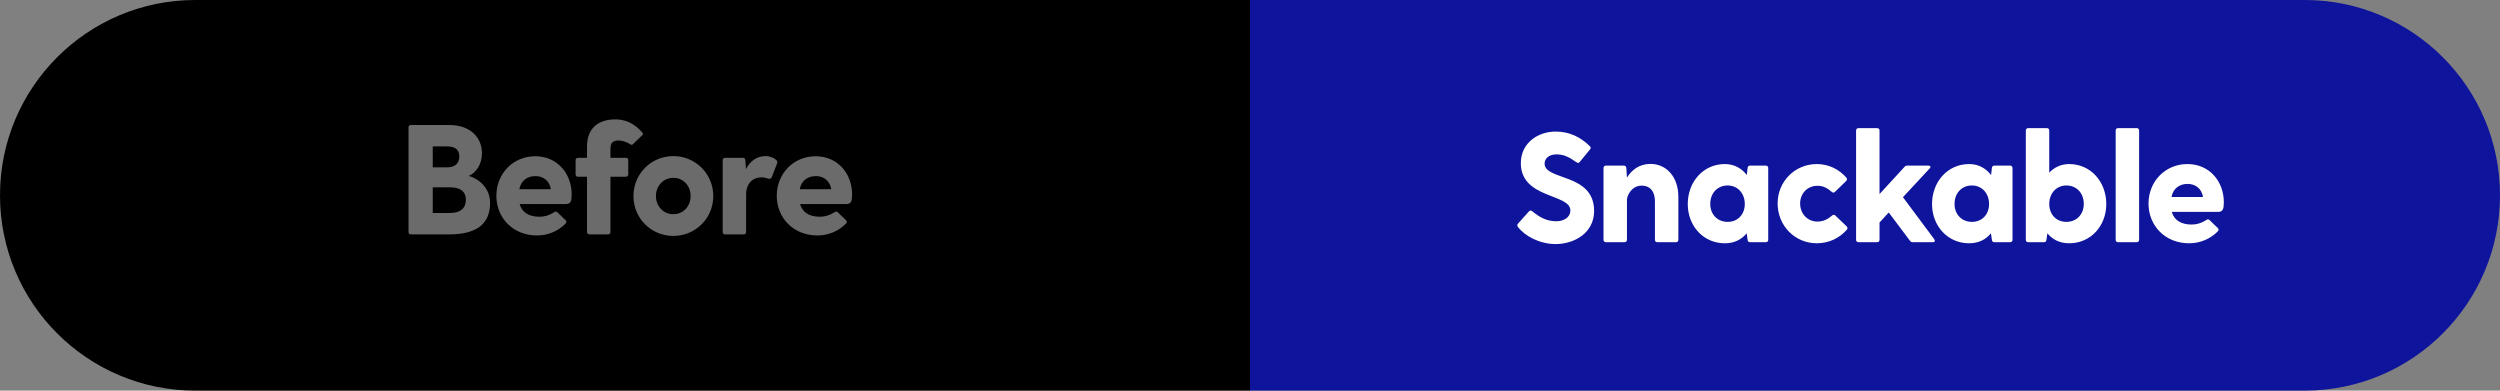
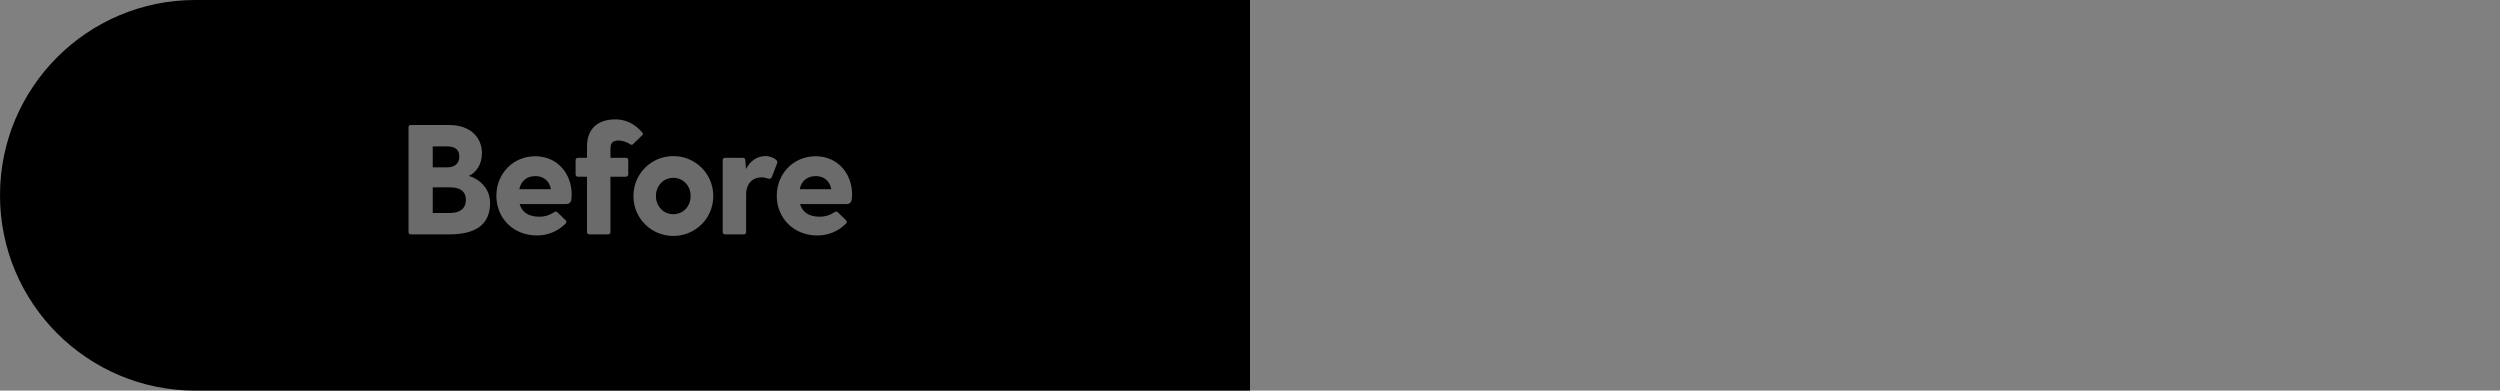
<svg xmlns="http://www.w3.org/2000/svg" width="320px" height="50px" viewBox="0 0 320 50" version="1.1">
  <rect x="0" y="0" width="320" height="50" fill="#808080" stroke="none" />
  <title>Group 3</title>
  <desc>Created with Sketch.</desc>
  <g id="Websummit-presentation" stroke="none" stroke-width="1" fill="none" fill-rule="evenodd">
    <g id="01-Cover-Copy-10" transform="translate(-330, -595)">
      <g id="Group-3" transform="translate(330, 595)">
-         <path d="M185,0 L320,0 L320,0 L320,50 L185,50 C171.193,50 160,38.807 160,25 C160,11.193 171.193,2.53632657e-15 185,0 Z" id="Rectangle" fill="#0E149C" transform="translate(240, 25) rotate(-180) translate(-240, -25) " />
        <path d="M0,1.13686838e-13 L135,1.13686838e-13 C148.807,1.11150511e-13 160,11.193 160,25 C160,38.807 148.807,50 135,50 L0,50 L0,50 L0,1.13686838e-13 Z" id="Rectangle-Copy" fill="#000000" transform="translate(80, 25) rotate(-180) translate(-80, -25) " />
        <path d="M59.991,22.52 C60.891,22.14 61.691,21.08 61.691,19.62 C61.691,17.62 60.231,16 57.491,16 L52.591,16 C52.411,16 52.291,16.12 52.291,16.3 L52.291,29.7 C52.291,29.88 52.411,30 52.591,30 L57.511,30 C61.071,30 62.731,28.62 62.731,25.96 C62.731,24.12 61.351,22.88 59.991,22.52 Z M58.791,20.02 C58.791,21 58.151,21.42 57.211,21.42 L55.391,21.42 L55.391,18.74 L57.211,18.74 C58.131,18.74 58.791,19.06 58.791,20.02 Z M57.631,27.26 L55.391,27.26 L55.391,23.98 L57.631,23.98 C58.791,23.98 59.631,24.42 59.631,25.58 C59.631,26.72 58.831,27.26 57.631,27.26 Z M73.174,24.88 C73.174,22.24 71.354,20 68.514,20 C65.654,20 63.534,22.24 63.534,25.06 C63.534,27.88 65.654,30.14 68.734,30.14 C70.154,30.14 71.434,29.58 72.374,28.64 C72.534,28.48 72.534,28.34 72.414,28.2 L71.374,27.2 C71.254,27.08 71.149,27.048 71.008,27.117 L70.934,27.16 C70.234,27.6 69.674,27.74 69.034,27.74 C67.694,27.74 66.814,27.18 66.514,26.12 L72.454,26.12 C73.074,26.12 73.174,25.7 73.174,24.88 Z M68.534,22.54 C69.494,22.54 70.314,23.08 70.514,24.22 L66.474,24.22 C66.694,23.08 67.534,22.54 68.534,22.54 Z M82.237,17 L82.052,16.787 C81.447,16.122 80.379,15.28 78.777,15.28 C76.637,15.28 75.137,16.36 75.137,18.74 L75.137,20.2 L73.977,20.2 C73.797,20.2 73.677,20.32 73.677,20.5 L73.677,22.32 C73.677,22.5 73.797,22.62 73.977,22.62 L75.137,22.62 L75.137,29.7 C75.137,29.88 75.257,30 75.437,30 L77.837,30 C78.017,30 78.137,29.88 78.137,29.7 L78.137,22.62 L80.117,22.62 C80.297,22.62 80.417,22.5 80.417,22.32 L80.417,20.5 C80.417,20.32 80.297,20.2 80.117,20.2 L78.137,20.2 L78.137,19.14 C78.137,18.46 78.257,17.98 79.197,17.98 C79.677,17.98 80.237,18.2 80.737,18.5 C80.837,18.56 80.937,18.54 81.017,18.46 L82.217,17.3 C82.297,17.22 82.317,17.08 82.237,17 Z M86.18,30.2 C89.02,30.2 91.3,27.94 91.3,25.1 C91.3,22.24 89.02,19.98 86.18,19.98 C83.36,19.98 81.08,22.24 81.08,25.1 C81.08,27.94 83.36,30.2 86.18,30.2 Z M86.18,27.42 C84.96,27.42 83.96,26.44 83.96,25.1 C83.96,23.74 84.96,22.76 86.18,22.76 C87.42,22.76 88.4,23.74 88.4,25.1 C88.4,26.44 87.42,27.42 86.18,27.42 Z M99.363,20.48 C99.083,20.22 98.583,19.98 98.003,19.98 C96.803,19.98 95.983,20.68 95.483,21.64 L95.403,20.5 C95.383,20.32 95.283,20.2 95.103,20.2 L92.803,20.2 C92.623,20.2 92.503,20.32 92.503,20.5 L92.503,29.7 C92.503,29.88 92.623,30 92.803,30 L95.203,30 C95.383,30 95.503,29.88 95.503,29.7 L95.503,24.82 C95.503,23.62 96.243,22.7 97.483,22.7 C97.863,22.7 98.103,22.8 98.303,22.86 C98.543,22.92 98.723,22.88 98.803,22.64 L99.463,20.92 C99.523,20.78 99.523,20.62 99.363,20.48 Z M109.066,24.88 C109.066,22.24 107.246,20 104.406,20 C101.546,20 99.426,22.24 99.426,25.06 C99.426,27.88 101.546,30.14 104.626,30.14 C106.046,30.14 107.326,29.58 108.266,28.64 C108.426,28.48 108.426,28.34 108.306,28.2 L107.266,27.2 C107.146,27.08 107.04,27.048 106.899,27.117 L106.826,27.16 C106.126,27.6 105.566,27.74 104.926,27.74 C103.586,27.74 102.706,27.18 102.406,26.12 L108.346,26.12 C108.966,26.12 109.066,25.7 109.066,24.88 Z M104.426,22.54 C105.386,22.54 106.206,23.08 106.406,24.22 L102.366,24.22 C102.586,23.08 103.426,22.54 104.426,22.54 Z" id="Before" fill="#6B6B6B" fill-rule="nonzero" />
-         <path d="M197.707,20.94 C197.707,20.32 198.227,19.76 199.227,19.76 C200.147,19.76 200.807,20.08 201.807,20.78 C201.967,20.9 202.107,20.88 202.227,20.7 L203.527,19.12 C203.63,18.983 203.645,18.875 203.546,18.759 L203.487,18.7 C202.347,17.58 200.927,16.84 199.127,16.84 C196.827,16.84 194.667,18.32 194.667,20.88 C194.667,25.46 201.007,24.76 201.007,26.94 C201.007,27.82 200.167,28.32 199.207,28.32 C198.047,28.32 197.147,27.88 196.127,27.04 C195.967,26.9 195.787,26.94 195.687,27.08 L194.307,28.62 C194.187,28.76 194.187,28.9 194.287,29.04 C195.147,30.18 197.027,31.24 199.127,31.24 C201.507,31.24 204.047,29.82 204.047,27 C204.047,22.12 197.707,23.14 197.707,20.94 Z M211.27,20.98 C209.87,20.98 208.87,21.72 208.25,22.74 L208.17,21.5 C208.15,21.32 208.05,21.2 207.87,21.2 L205.55,21.2 C205.37,21.2 205.25,21.32 205.25,21.5 L205.25,30.7 C205.25,30.88 205.37,31 205.55,31 L207.95,31 C208.13,31 208.25,30.88 208.25,30.7 L208.25,25.56 C208.25,25.08 208.81,23.76 210.15,23.76 C210.95,23.76 211.83,24.22 211.83,25.8 L211.83,30.7 C211.83,30.88 211.95,31 212.13,31 L214.53,31 C214.71,31 214.83,30.88 214.83,30.7 L214.83,25.2 C214.83,22.58 213.25,20.98 211.27,20.98 Z M226.033,21.2 L223.993,21.2 C223.813,21.2 223.713,21.32 223.693,21.5 L223.593,22.4 C222.933,21.56 222.013,21 220.773,21 C218.033,21 216.033,23.26 216.033,26.12 C216.033,28.92 218.033,31.14 220.773,31.14 C222.053,31.14 222.953,30.62 223.573,29.86 L223.693,30.7 C223.713,30.88 223.813,31 223.993,31 L226.033,31 C226.213,31 226.333,30.88 226.333,30.7 L226.333,21.5 C226.333,21.32 226.213,21.2 226.033,21.2 Z M221.133,28.4 C219.853,28.4 218.913,27.46 218.913,26.1 C218.913,24.7 219.853,23.74 221.133,23.74 C222.453,23.74 223.333,24.78 223.333,26.1 C223.333,27.44 222.453,28.4 221.133,28.4 Z M232.636,28.36 C231.336,28.36 230.416,27.34 230.416,26.04 C230.416,24.78 231.336,23.78 232.636,23.78 C233.316,23.78 233.876,24.04 234.436,24.54 C234.596,24.68 234.736,24.7 234.876,24.56 L236.316,23.16 C236.436,23.04 236.456,22.88 236.336,22.74 C235.416,21.68 234.076,21 232.556,21 C229.736,21 227.536,23.24 227.536,26.04 C227.536,28.88 229.736,31.14 232.556,31.14 C234.116,31.14 235.476,30.46 236.396,29.4 C236.516,29.26 236.496,29.1 236.376,28.98 L234.936,27.6 C234.796,27.46 234.656,27.46 234.496,27.6 C233.936,28.08 233.356,28.36 232.636,28.36 Z M247.599,30.64 L243.579,25.24 L246.999,21.56 C247.179,21.38 247.099,21.2 246.839,21.2 L244.119,21.2 C243.979,21.2 243.879,21.24 243.779,21.36 L240.579,24.84 L240.579,16.7 C240.579,16.52 240.459,16.4 240.279,16.4 L237.879,16.4 C237.699,16.4 237.579,16.52 237.579,16.7 L237.579,30.7 C237.579,30.88 237.699,31 237.879,31 L240.279,31 C240.459,31 240.579,30.88 240.579,30.7 L240.579,28.48 L241.759,27.2 L244.479,30.82 C244.579,30.96 244.679,31 244.839,31 L247.419,31 C247.659,31 247.719,30.84 247.599,30.64 Z M257.301,21.2 L255.261,21.2 C255.081,21.2 254.981,21.32 254.961,21.5 L254.861,22.4 C254.201,21.56 253.281,21 252.041,21 C249.301,21 247.301,23.26 247.301,26.12 C247.301,28.92 249.301,31.14 252.041,31.14 C253.321,31.14 254.221,30.62 254.841,29.86 L254.961,30.7 C254.981,30.88 255.081,31 255.261,31 L257.301,31 C257.481,31 257.601,30.88 257.601,30.7 L257.601,21.5 C257.601,21.32 257.481,21.2 257.301,21.2 Z M252.401,28.4 C251.121,28.4 250.181,27.46 250.181,26.1 C250.181,24.7 251.121,23.74 252.401,23.74 C253.721,23.74 254.601,24.78 254.601,26.1 C254.601,27.44 253.721,28.4 252.401,28.4 Z M264.864,21 C263.784,21 262.924,21.44 262.304,22.1 L262.304,16.7 C262.304,16.52 262.184,16.4 262.004,16.4 L259.604,16.4 C259.424,16.4 259.304,16.52 259.304,16.7 L259.304,30.7 C259.304,30.88 259.424,31 259.604,31 L261.644,31 C261.824,31 261.924,30.88 261.944,30.7 L262.064,29.86 C262.684,30.62 263.584,31.14 264.864,31.14 C267.604,31.14 269.604,28.92 269.604,26.12 C269.604,23.26 267.604,21 264.864,21 Z M264.504,28.4 C263.184,28.4 262.304,27.44 262.304,26.1 C262.304,24.78 263.184,23.74 264.504,23.74 C265.784,23.74 266.724,24.7 266.724,26.1 C266.724,27.46 265.784,28.4 264.504,28.4 Z M270.807,16.7 L270.807,30.7 C270.807,30.88 270.927,31 271.107,31 L273.507,31 C273.687,31 273.807,30.88 273.807,30.7 L273.807,16.7 C273.807,16.52 273.687,16.4 273.507,16.4 L271.107,16.4 C270.927,16.4 270.807,16.52 270.807,16.7 Z M284.65,25.88 C284.65,23.24 282.83,21 279.99,21 C277.13,21 275.01,23.24 275.01,26.06 C275.01,28.88 277.13,31.14 280.21,31.14 C281.63,31.14 282.91,30.58 283.85,29.64 C284.01,29.48 284.01,29.34 283.89,29.2 L282.85,28.2 C282.73,28.08 282.625,28.048 282.484,28.117 L282.41,28.16 C281.71,28.6 281.15,28.74 280.51,28.74 C279.17,28.74 278.29,28.18 277.99,27.12 L283.93,27.12 C284.55,27.12 284.65,26.7 284.65,25.88 Z M280.01,23.54 C280.97,23.54 281.79,24.08 281.99,25.22 L277.95,25.22 C278.17,24.08 279.01,23.54 280.01,23.54 Z" id="Snackable" fill="#FFFFFF" fill-rule="nonzero" />
      </g>
    </g>
  </g>
</svg>